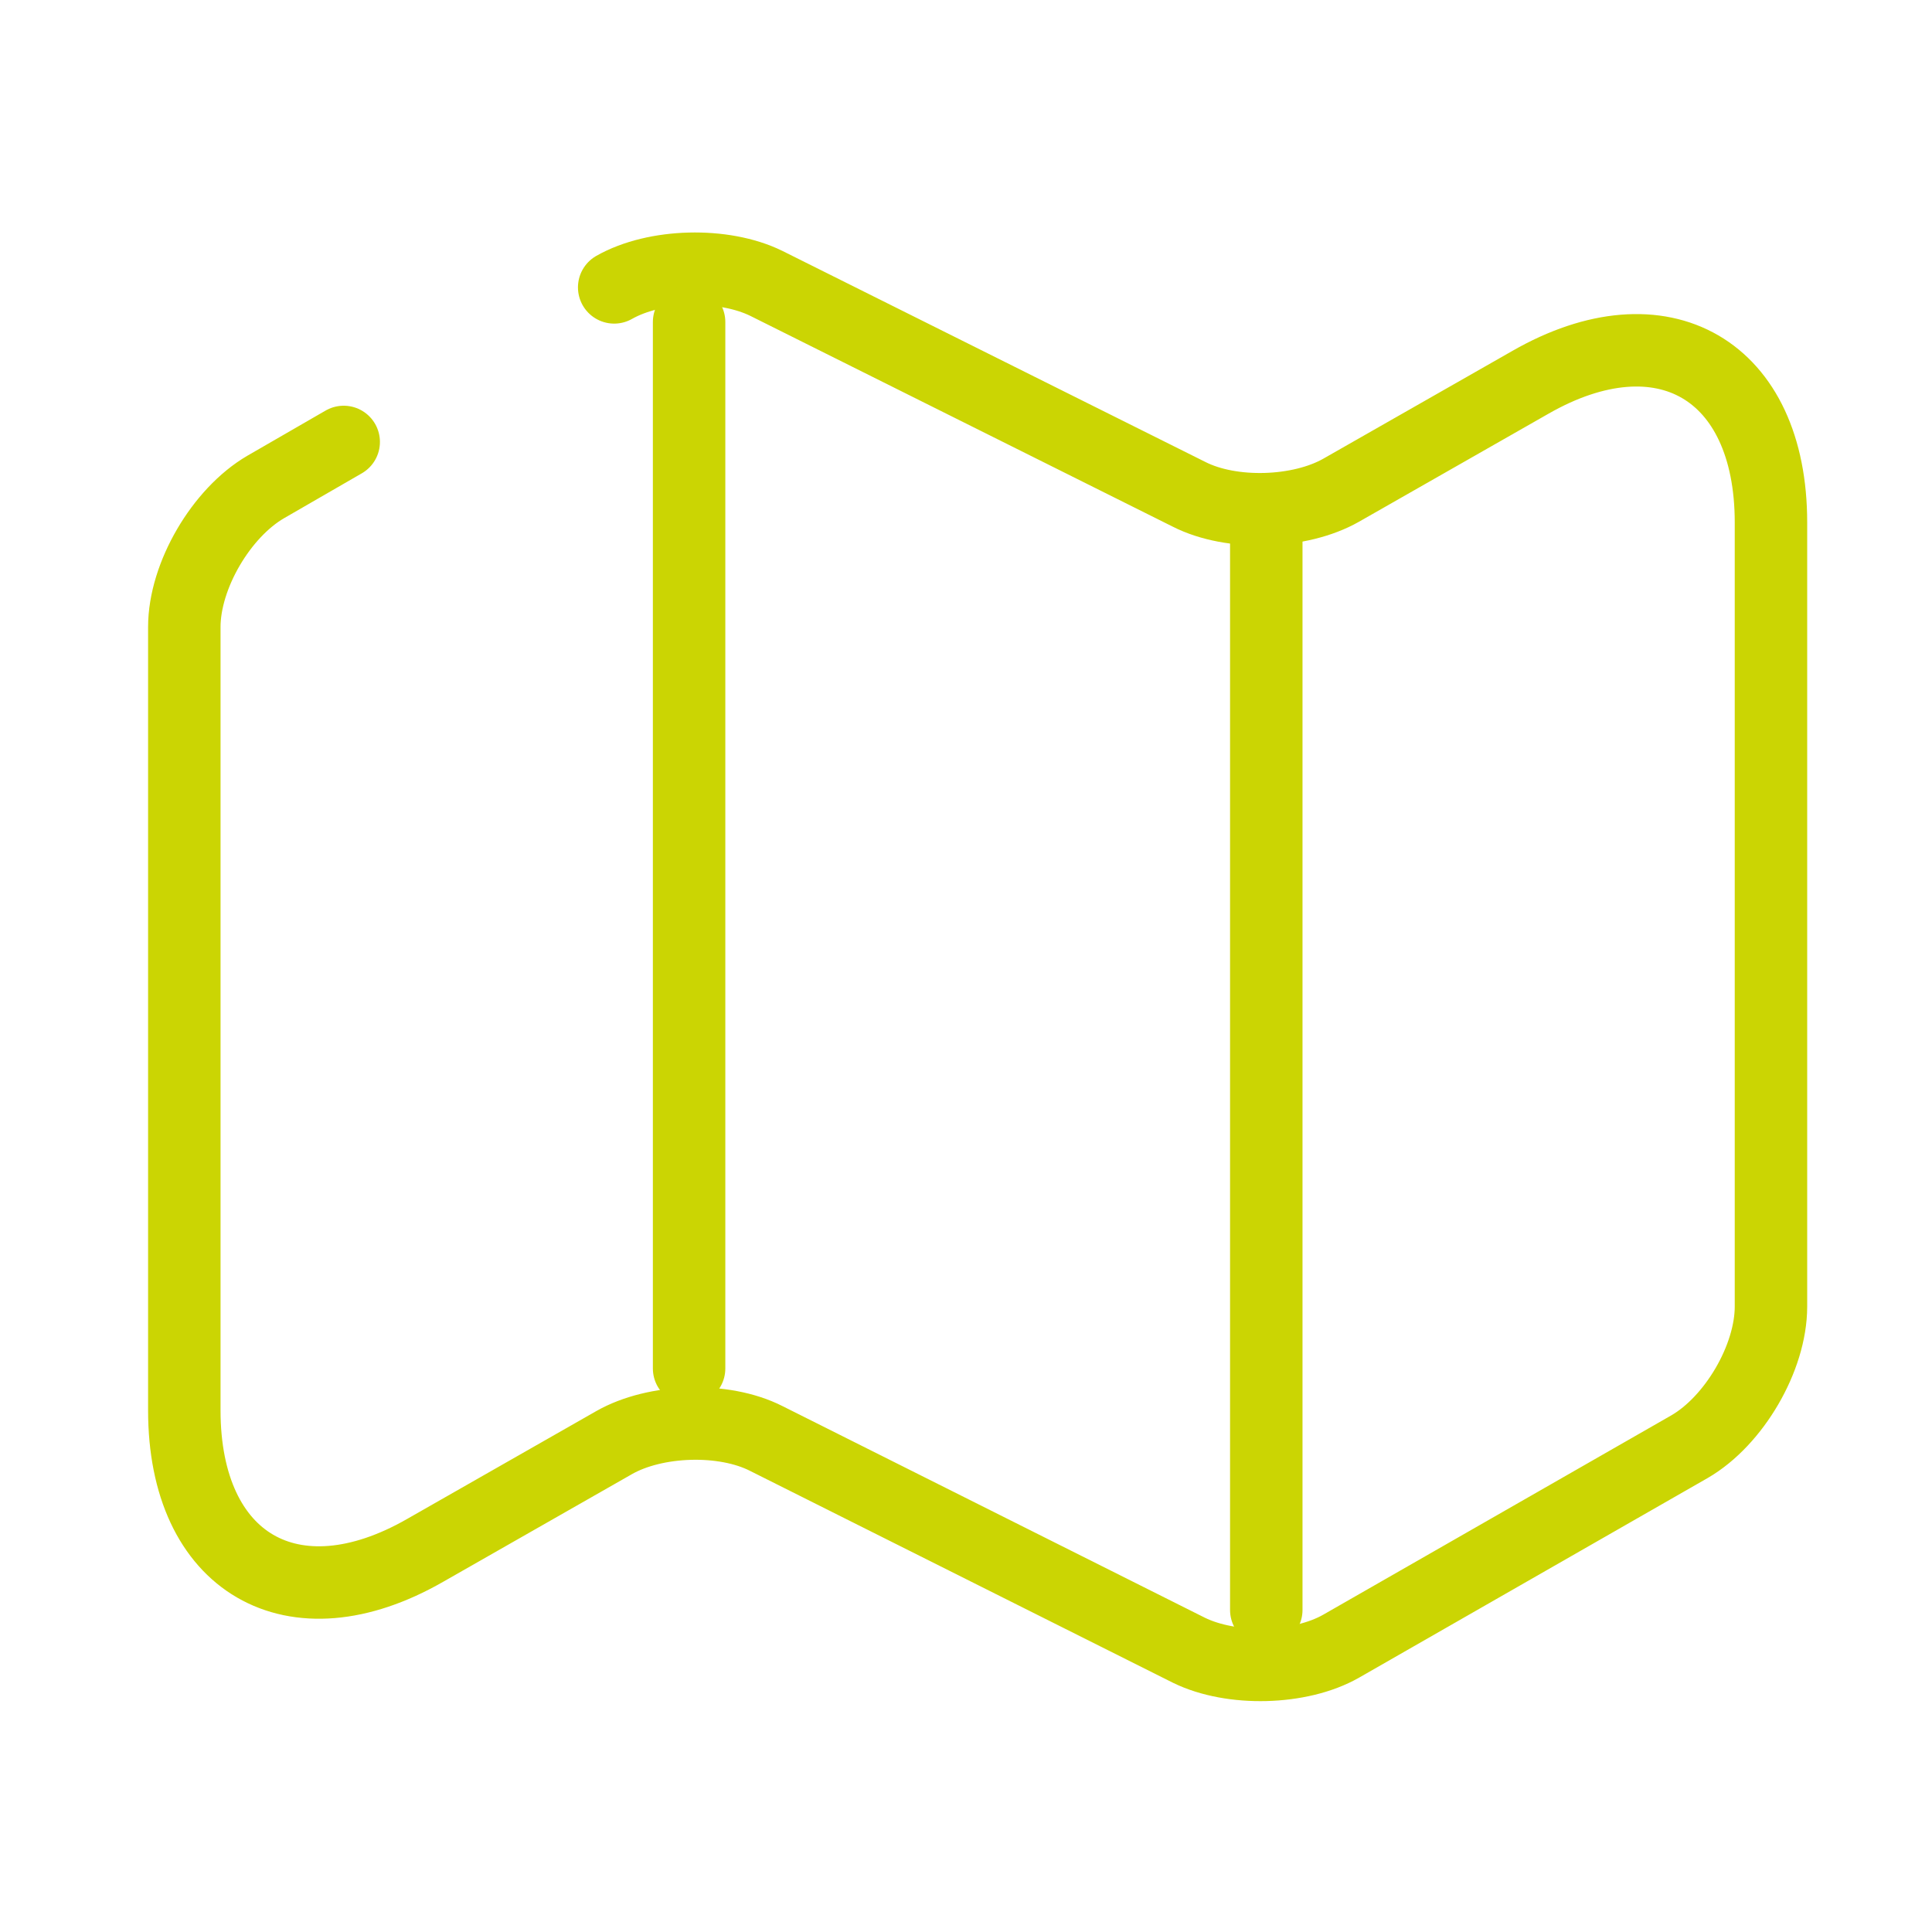
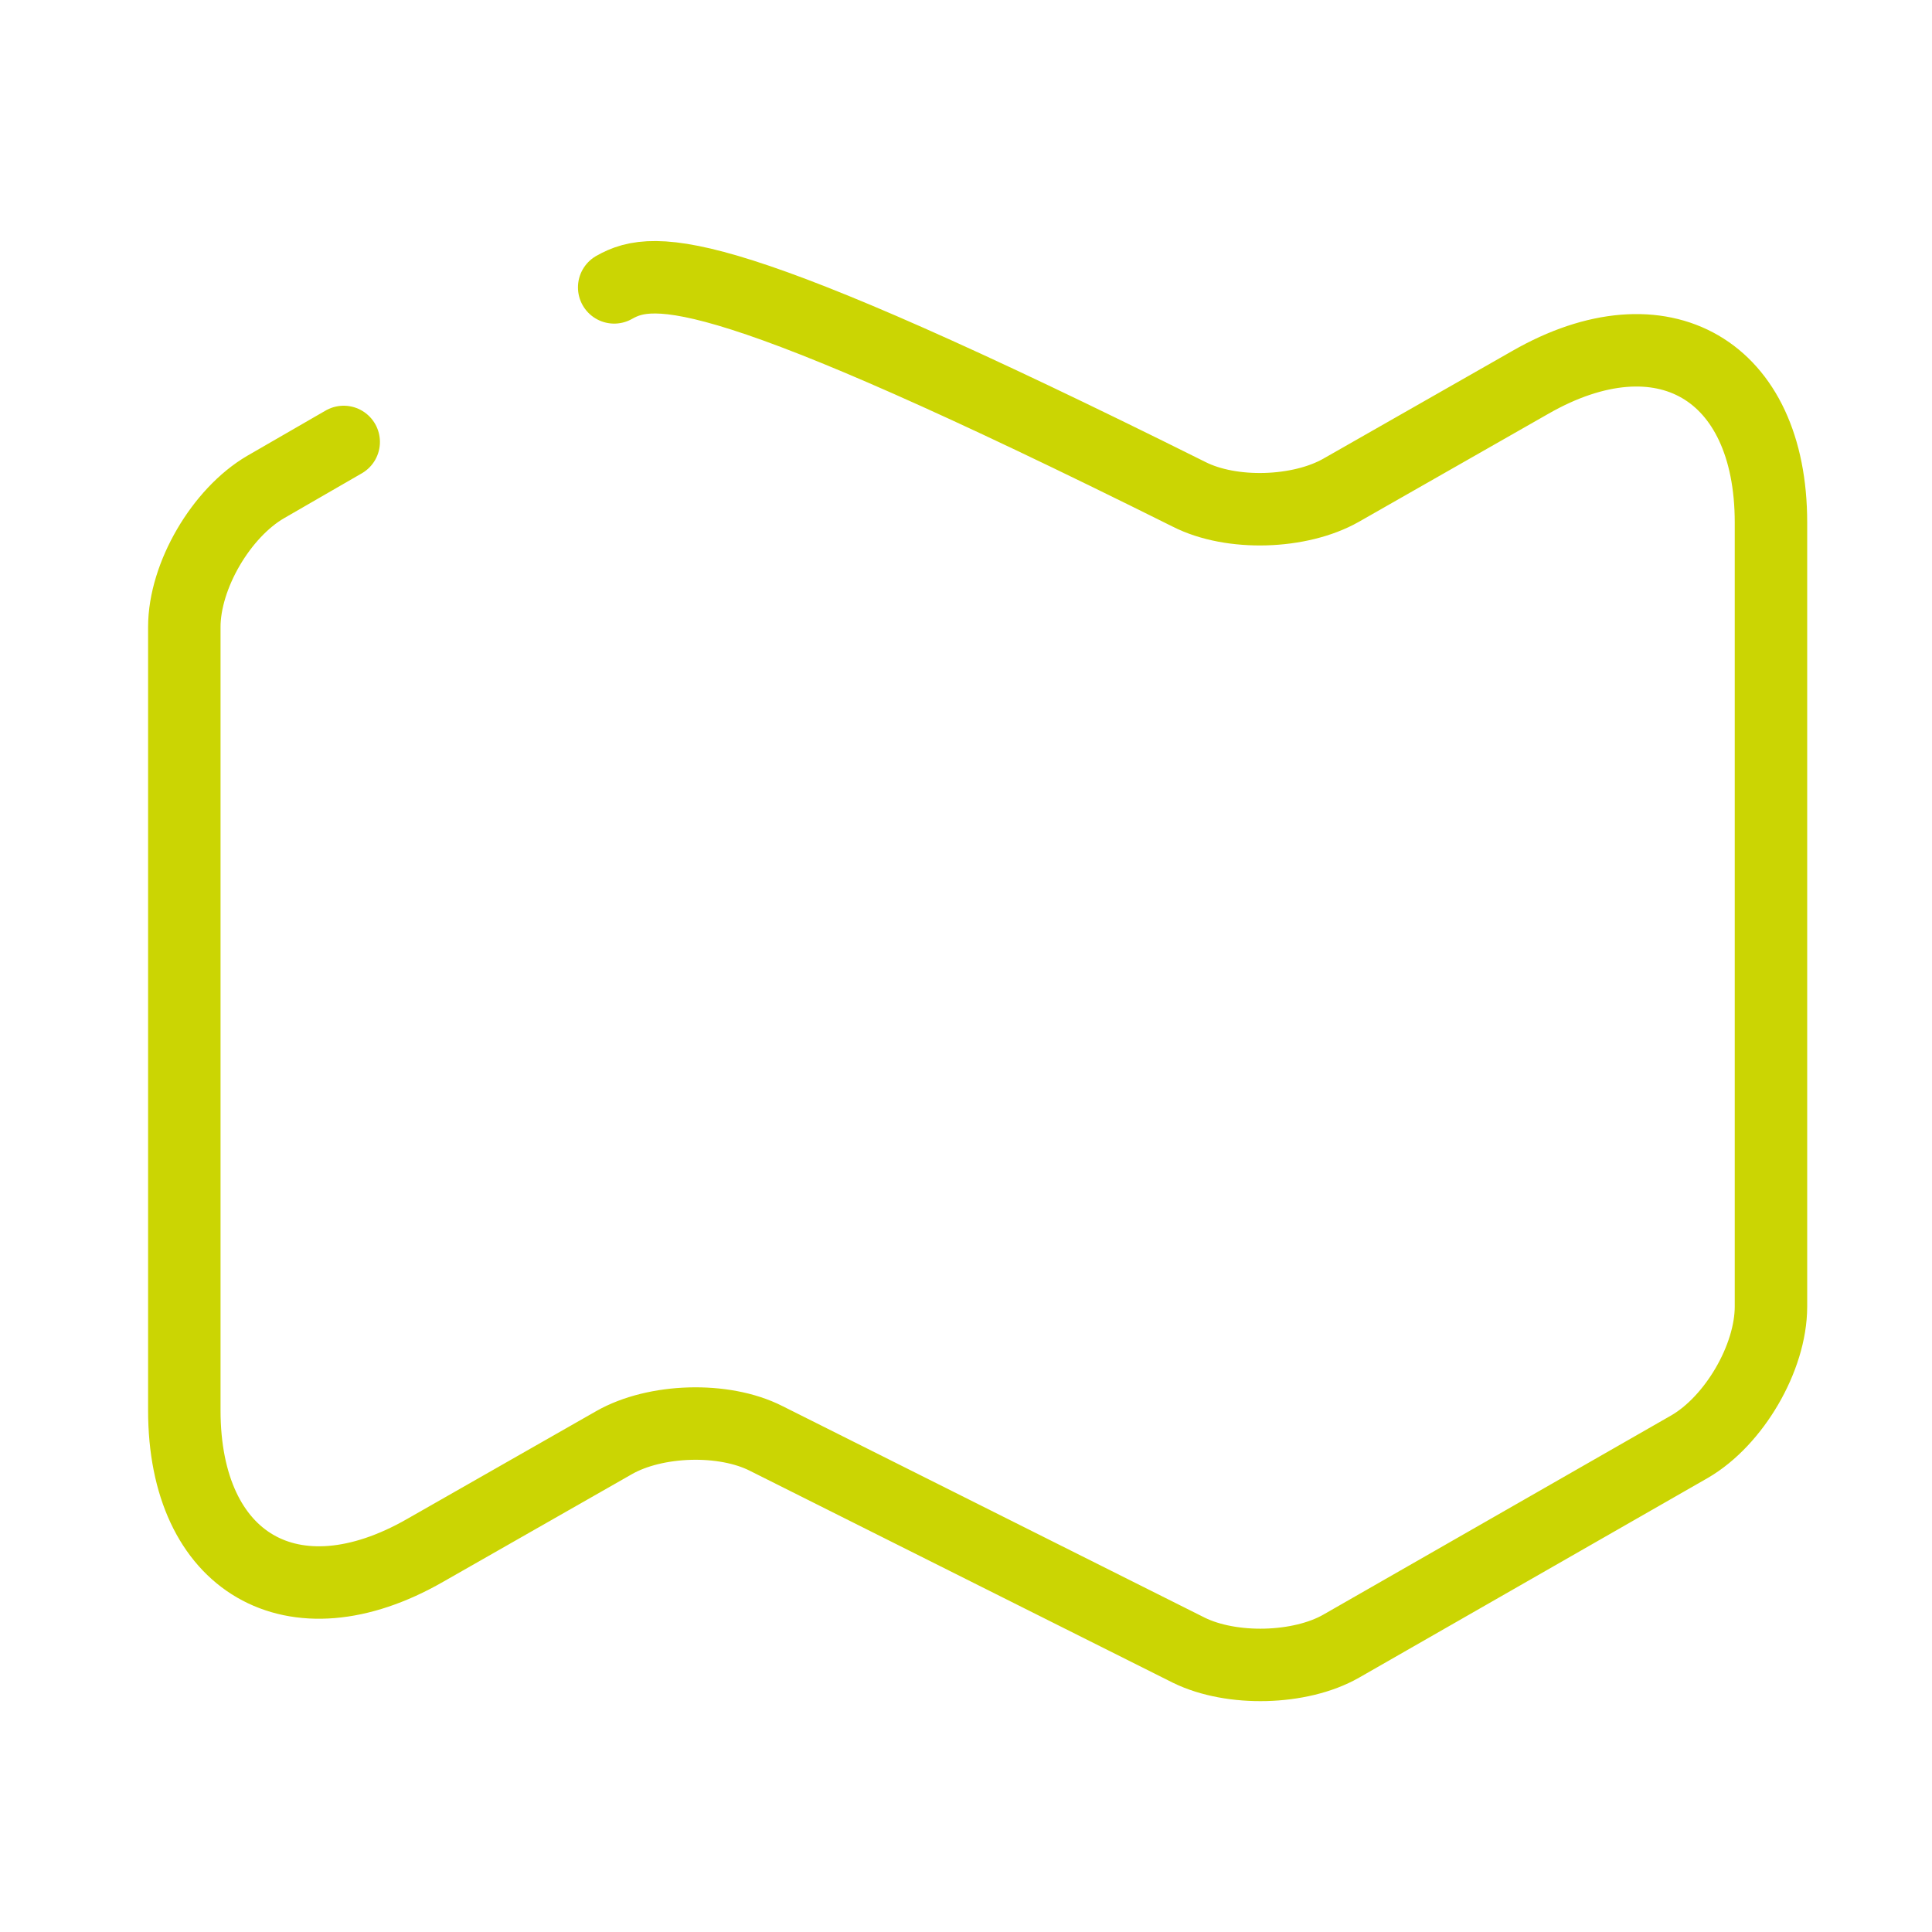
<svg xmlns="http://www.w3.org/2000/svg" width="40" height="40" viewBox="0 0 40 40" fill="none">
-   <path d="M7.116 9.15L5.5 10.083C4.583 10.617 3.816 11.917 3.816 12.983V29.2C3.816 32.367 6.066 33.667 8.8 32.1L12.716 29.867C13.566 29.383 14.983 29.333 15.866 29.783L24.616 34.167C25.5 34.6 26.916 34.567 27.766 34.083L34.983 29.95C35.9 29.417 36.666 28.117 36.666 27.05V10.817C36.666 7.65 34.416 6.35 31.683 7.917L27.766 10.15C26.916 10.633 25.5 10.683 24.616 10.233L15.866 5.867C14.983 5.433 13.566 5.467 12.716 5.95" stroke="#CBD503" stroke-width="1.5" stroke-linecap="round" stroke-linejoin="round" />
-   <path d="M14.267 6.667V28.333" stroke="#CBD503" stroke-width="1.5" stroke-linecap="round" stroke-linejoin="round" />
-   <path d="M26.217 11.033V33.333" stroke="#CBD503" stroke-width="1.5" stroke-linecap="round" stroke-linejoin="round" />
+   <path d="M7.116 9.15L5.5 10.083C4.583 10.617 3.816 11.917 3.816 12.983V29.2C3.816 32.367 6.066 33.667 8.8 32.1L12.716 29.867C13.566 29.383 14.983 29.333 15.866 29.783L24.616 34.167C25.5 34.6 26.916 34.567 27.766 34.083L34.983 29.95C35.9 29.417 36.666 28.117 36.666 27.05V10.817C36.666 7.65 34.416 6.35 31.683 7.917L27.766 10.15C26.916 10.633 25.5 10.683 24.616 10.233C14.983 5.433 13.566 5.467 12.716 5.95" stroke="#CBD503" stroke-width="1.5" stroke-linecap="round" stroke-linejoin="round" />
</svg>